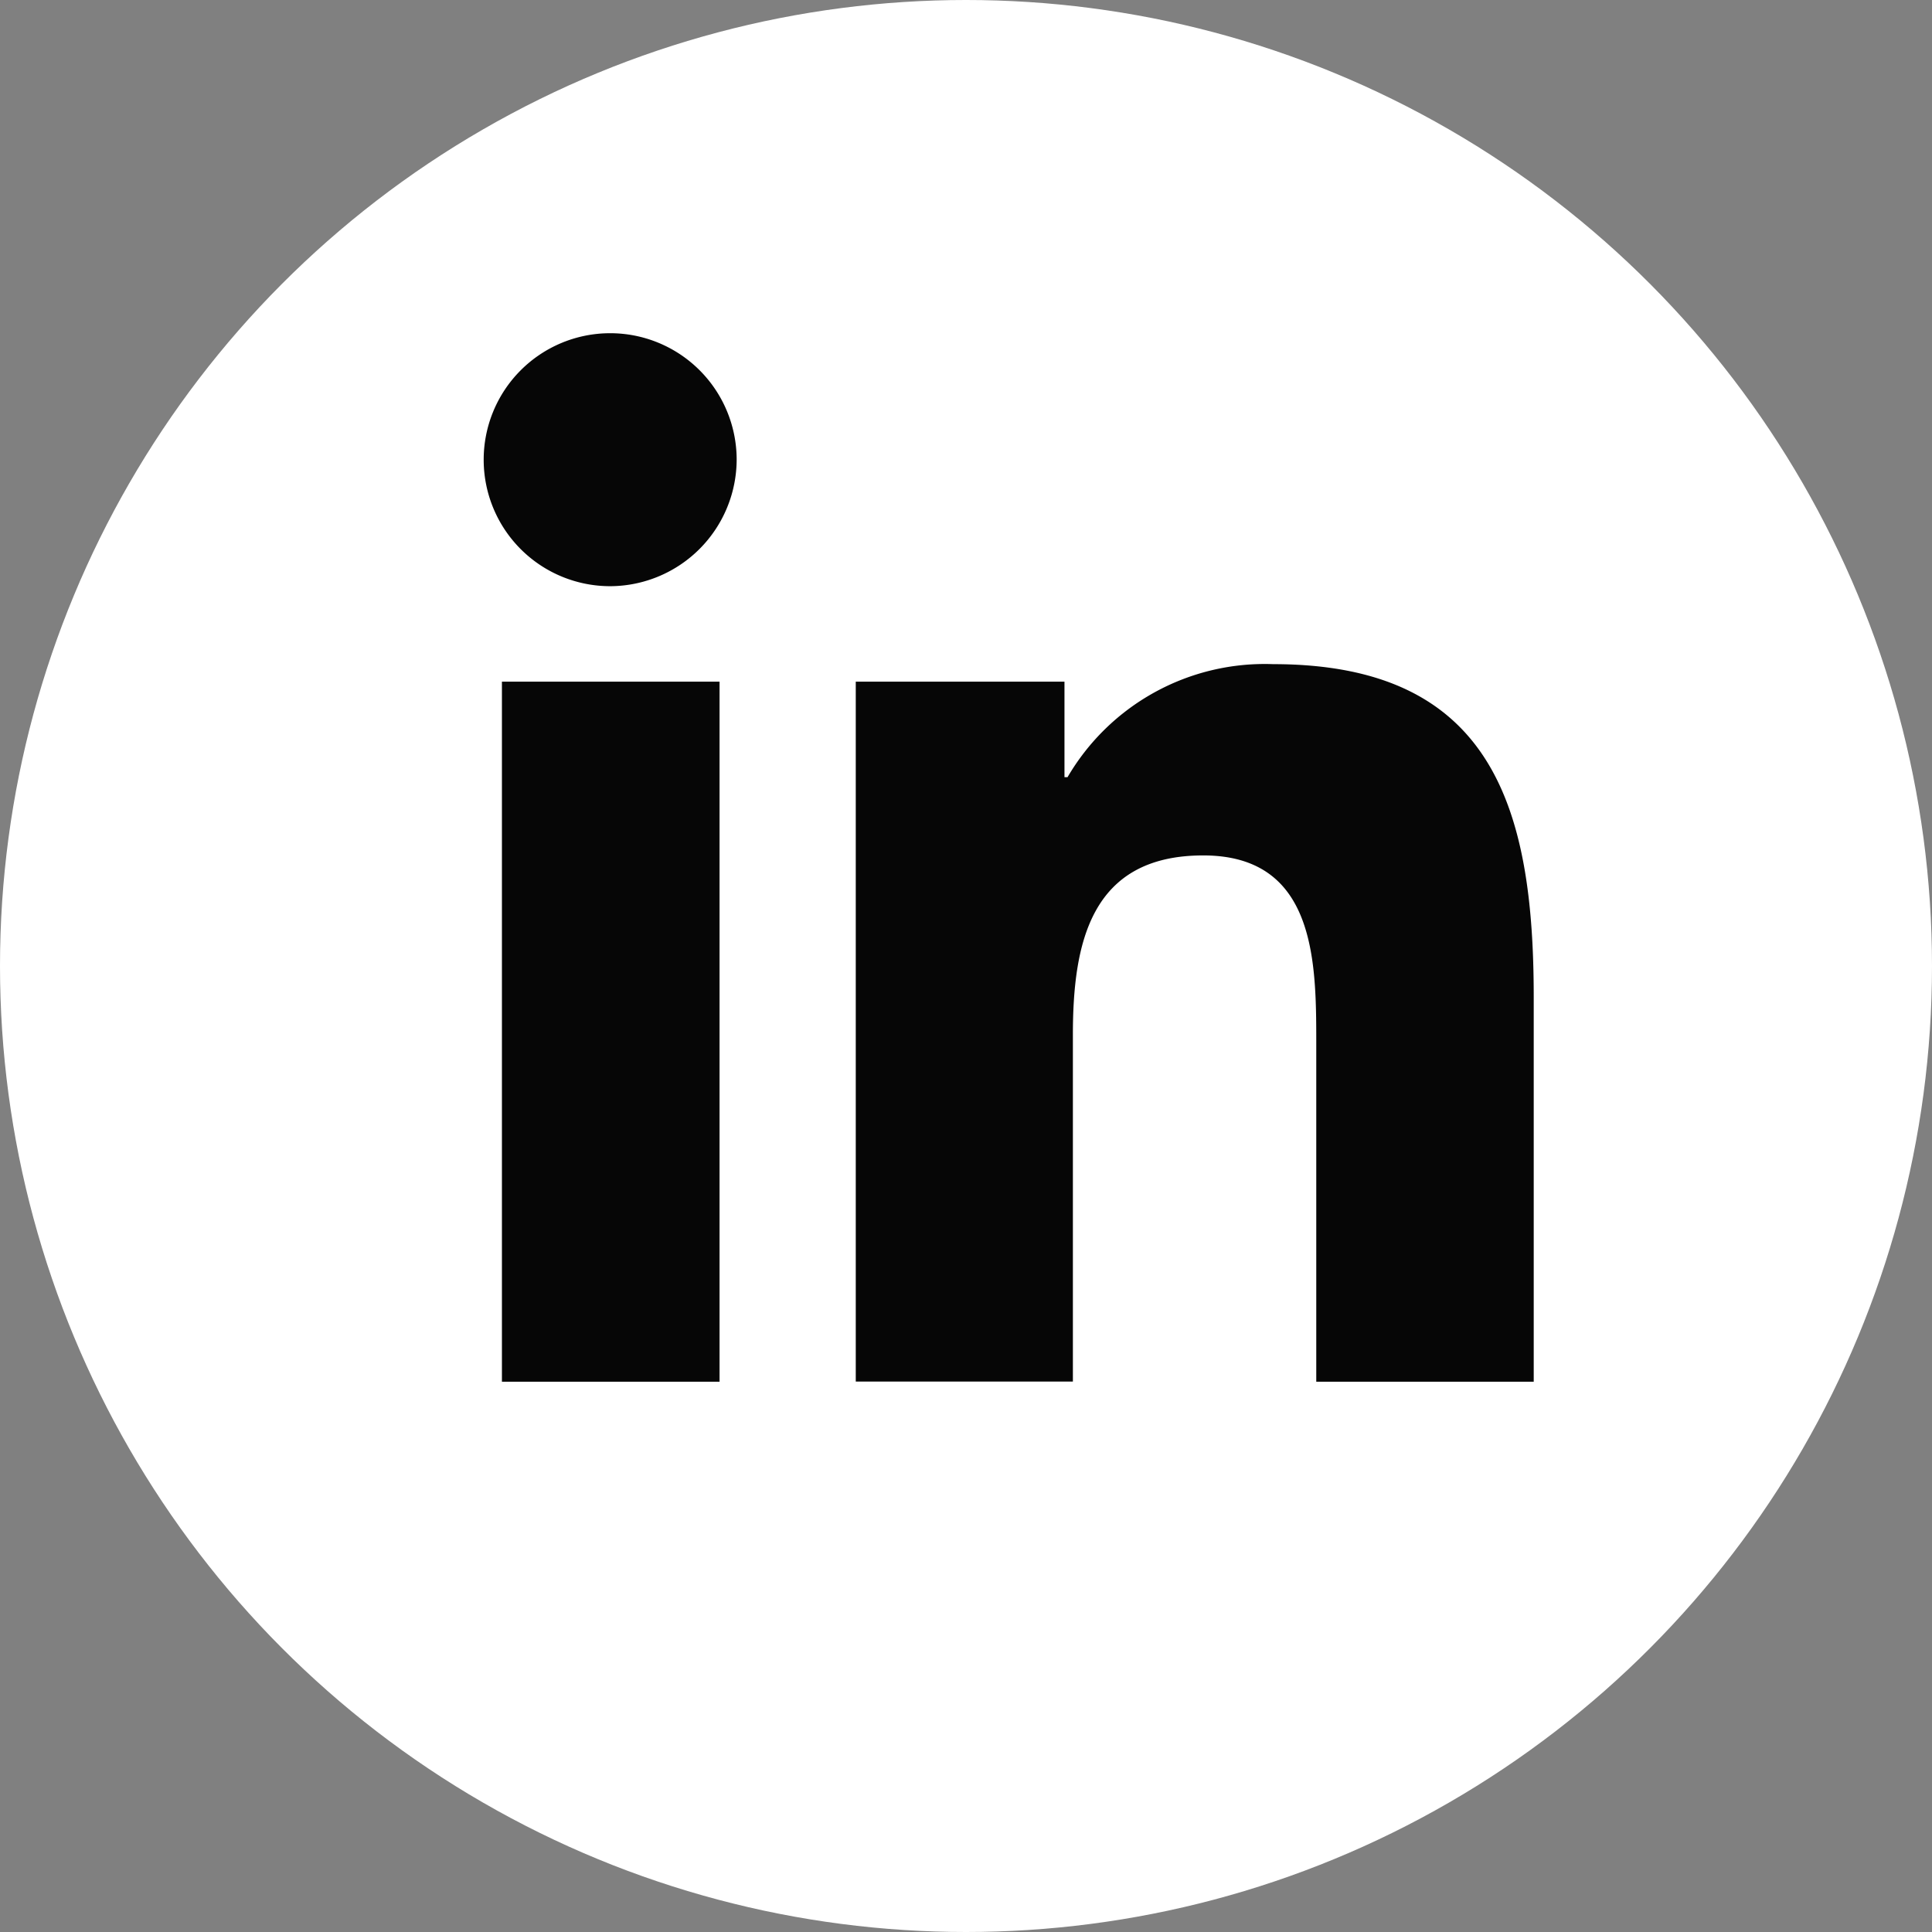
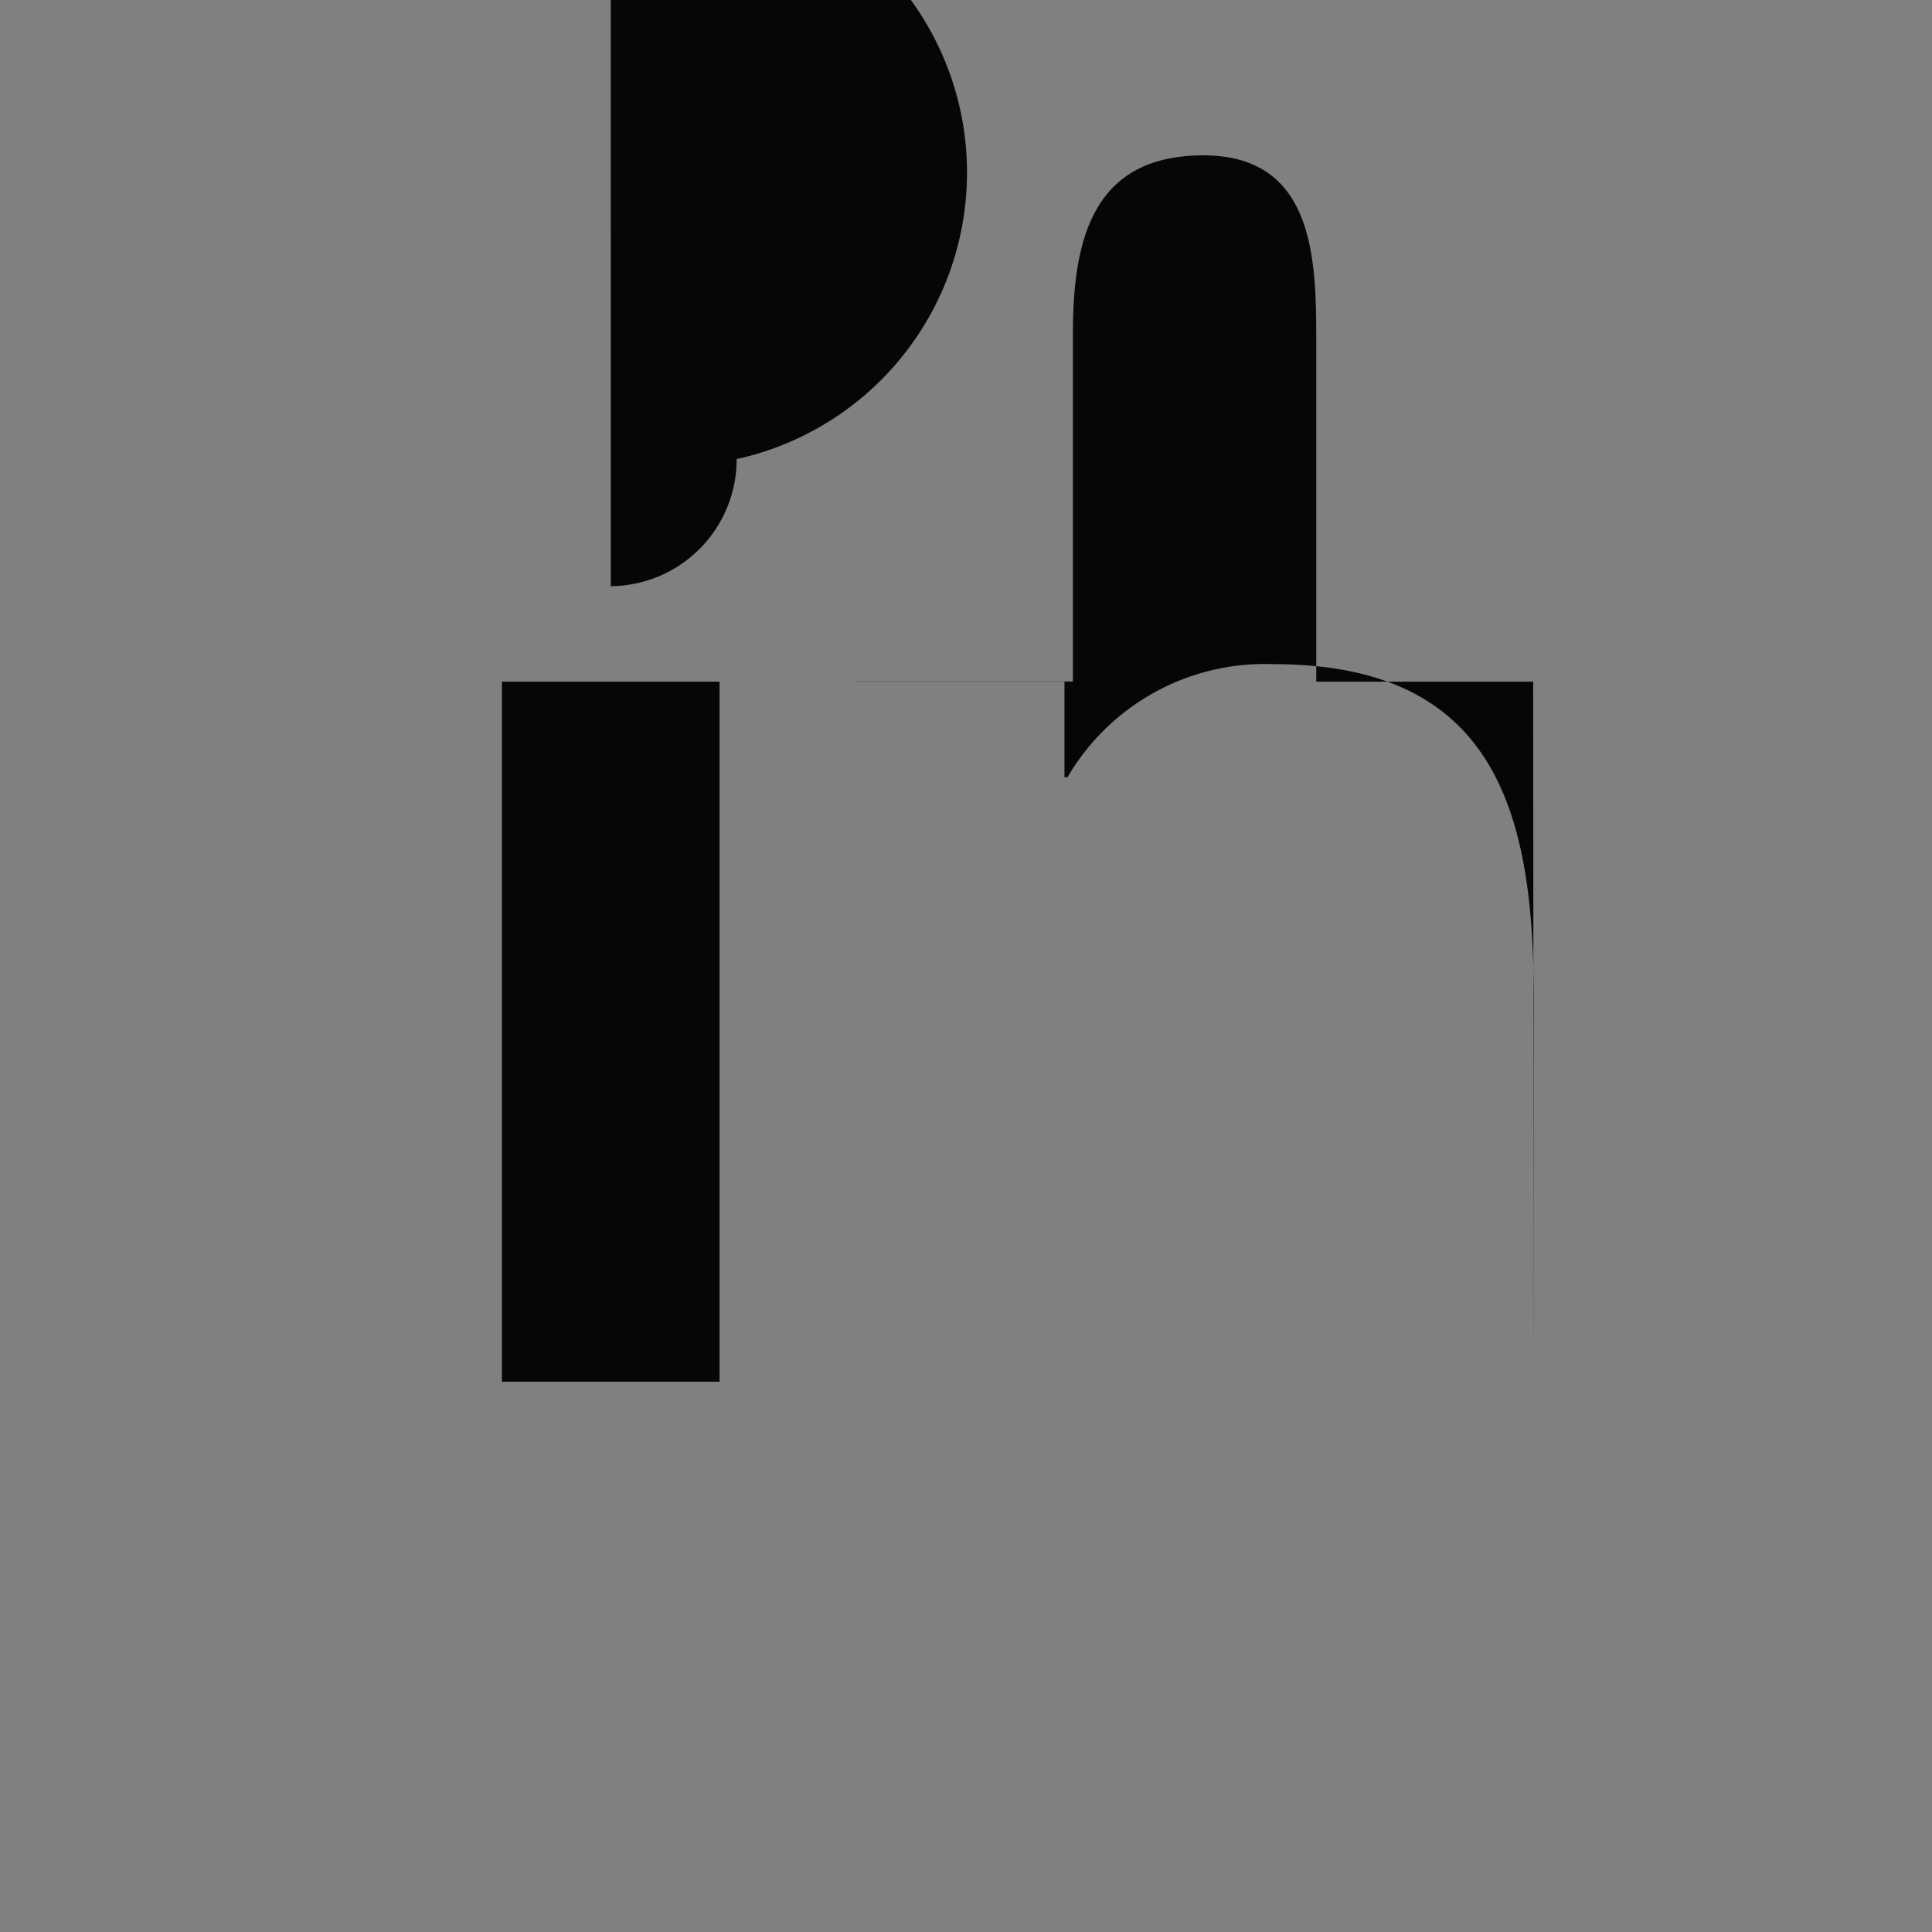
<svg xmlns="http://www.w3.org/2000/svg" width="34" height="34" viewBox="0 0 34 34">
  <rect x="0" y="0" width="34" height="34" fill="#808080" stroke="none" />
  <g id="Group_994" data-name="Group 994" transform="translate(-320 -7442)">
-     <circle id="Ellipse_11" data-name="Ellipse 11" cx="17" cy="17" r="17" transform="translate(320 7442)" fill="#fff" />
-     <path id="Icon_awesome-linkedin-in" data-name="Icon awesome-linkedin-in" d="M4.13,18.453H.3V6.133H4.13Zm-1.915-14A2.226,2.226,0,1,1,4.431,2.216,2.234,2.234,0,0,1,2.216,4.453Zm16.233,14H14.631v-6c0-1.429-.029-3.262-1.989-3.262-1.989,0-2.294,1.553-2.294,3.159v6.1H6.527V6.133H10.2V7.814h.054a4.02,4.02,0,0,1,3.62-1.989c3.872,0,4.584,2.55,4.584,5.861v6.767Z" transform="translate(328.533 7447.863)" fill="#060606" />
+     <path id="Icon_awesome-linkedin-in" data-name="Icon awesome-linkedin-in" d="M4.13,18.453H.3V6.133H4.13m-1.915-14A2.226,2.226,0,1,1,4.431,2.216,2.234,2.234,0,0,1,2.216,4.453Zm16.233,14H14.631v-6c0-1.429-.029-3.262-1.989-3.262-1.989,0-2.294,1.553-2.294,3.159v6.1H6.527V6.133H10.2V7.814h.054a4.02,4.02,0,0,1,3.62-1.989c3.872,0,4.584,2.55,4.584,5.861v6.767Z" transform="translate(328.533 7447.863)" fill="#060606" />
  </g>
</svg>